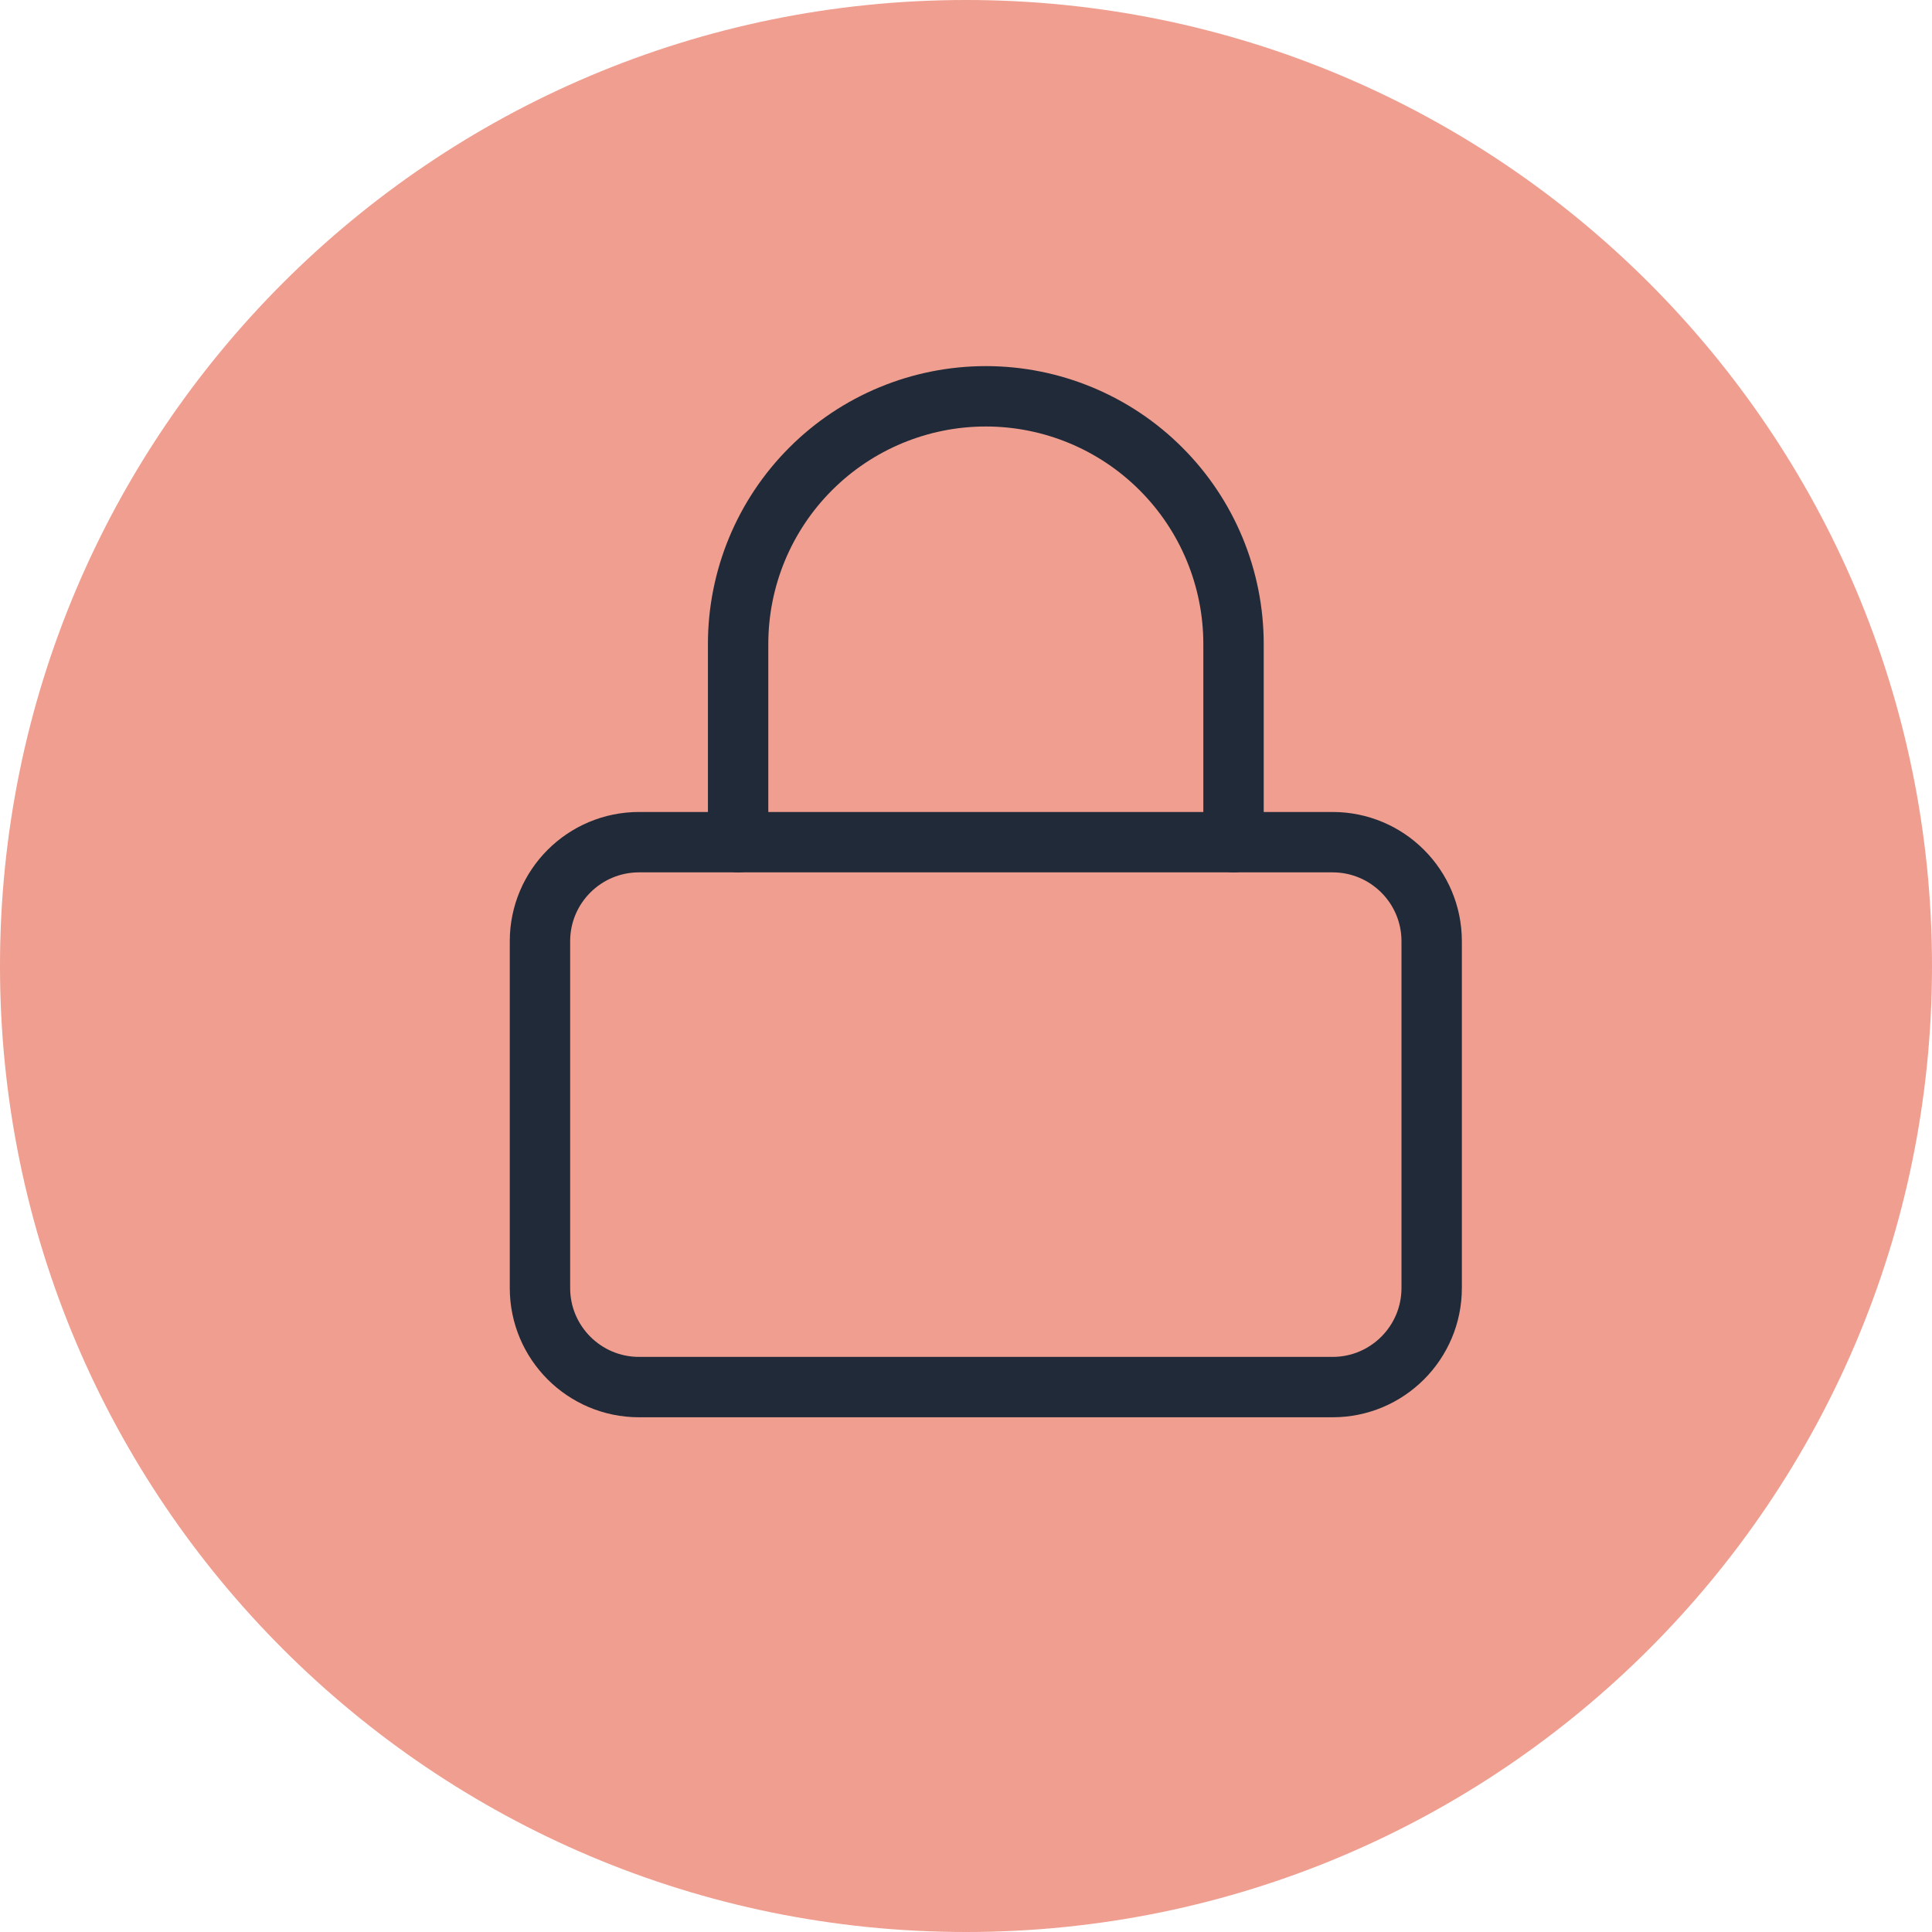
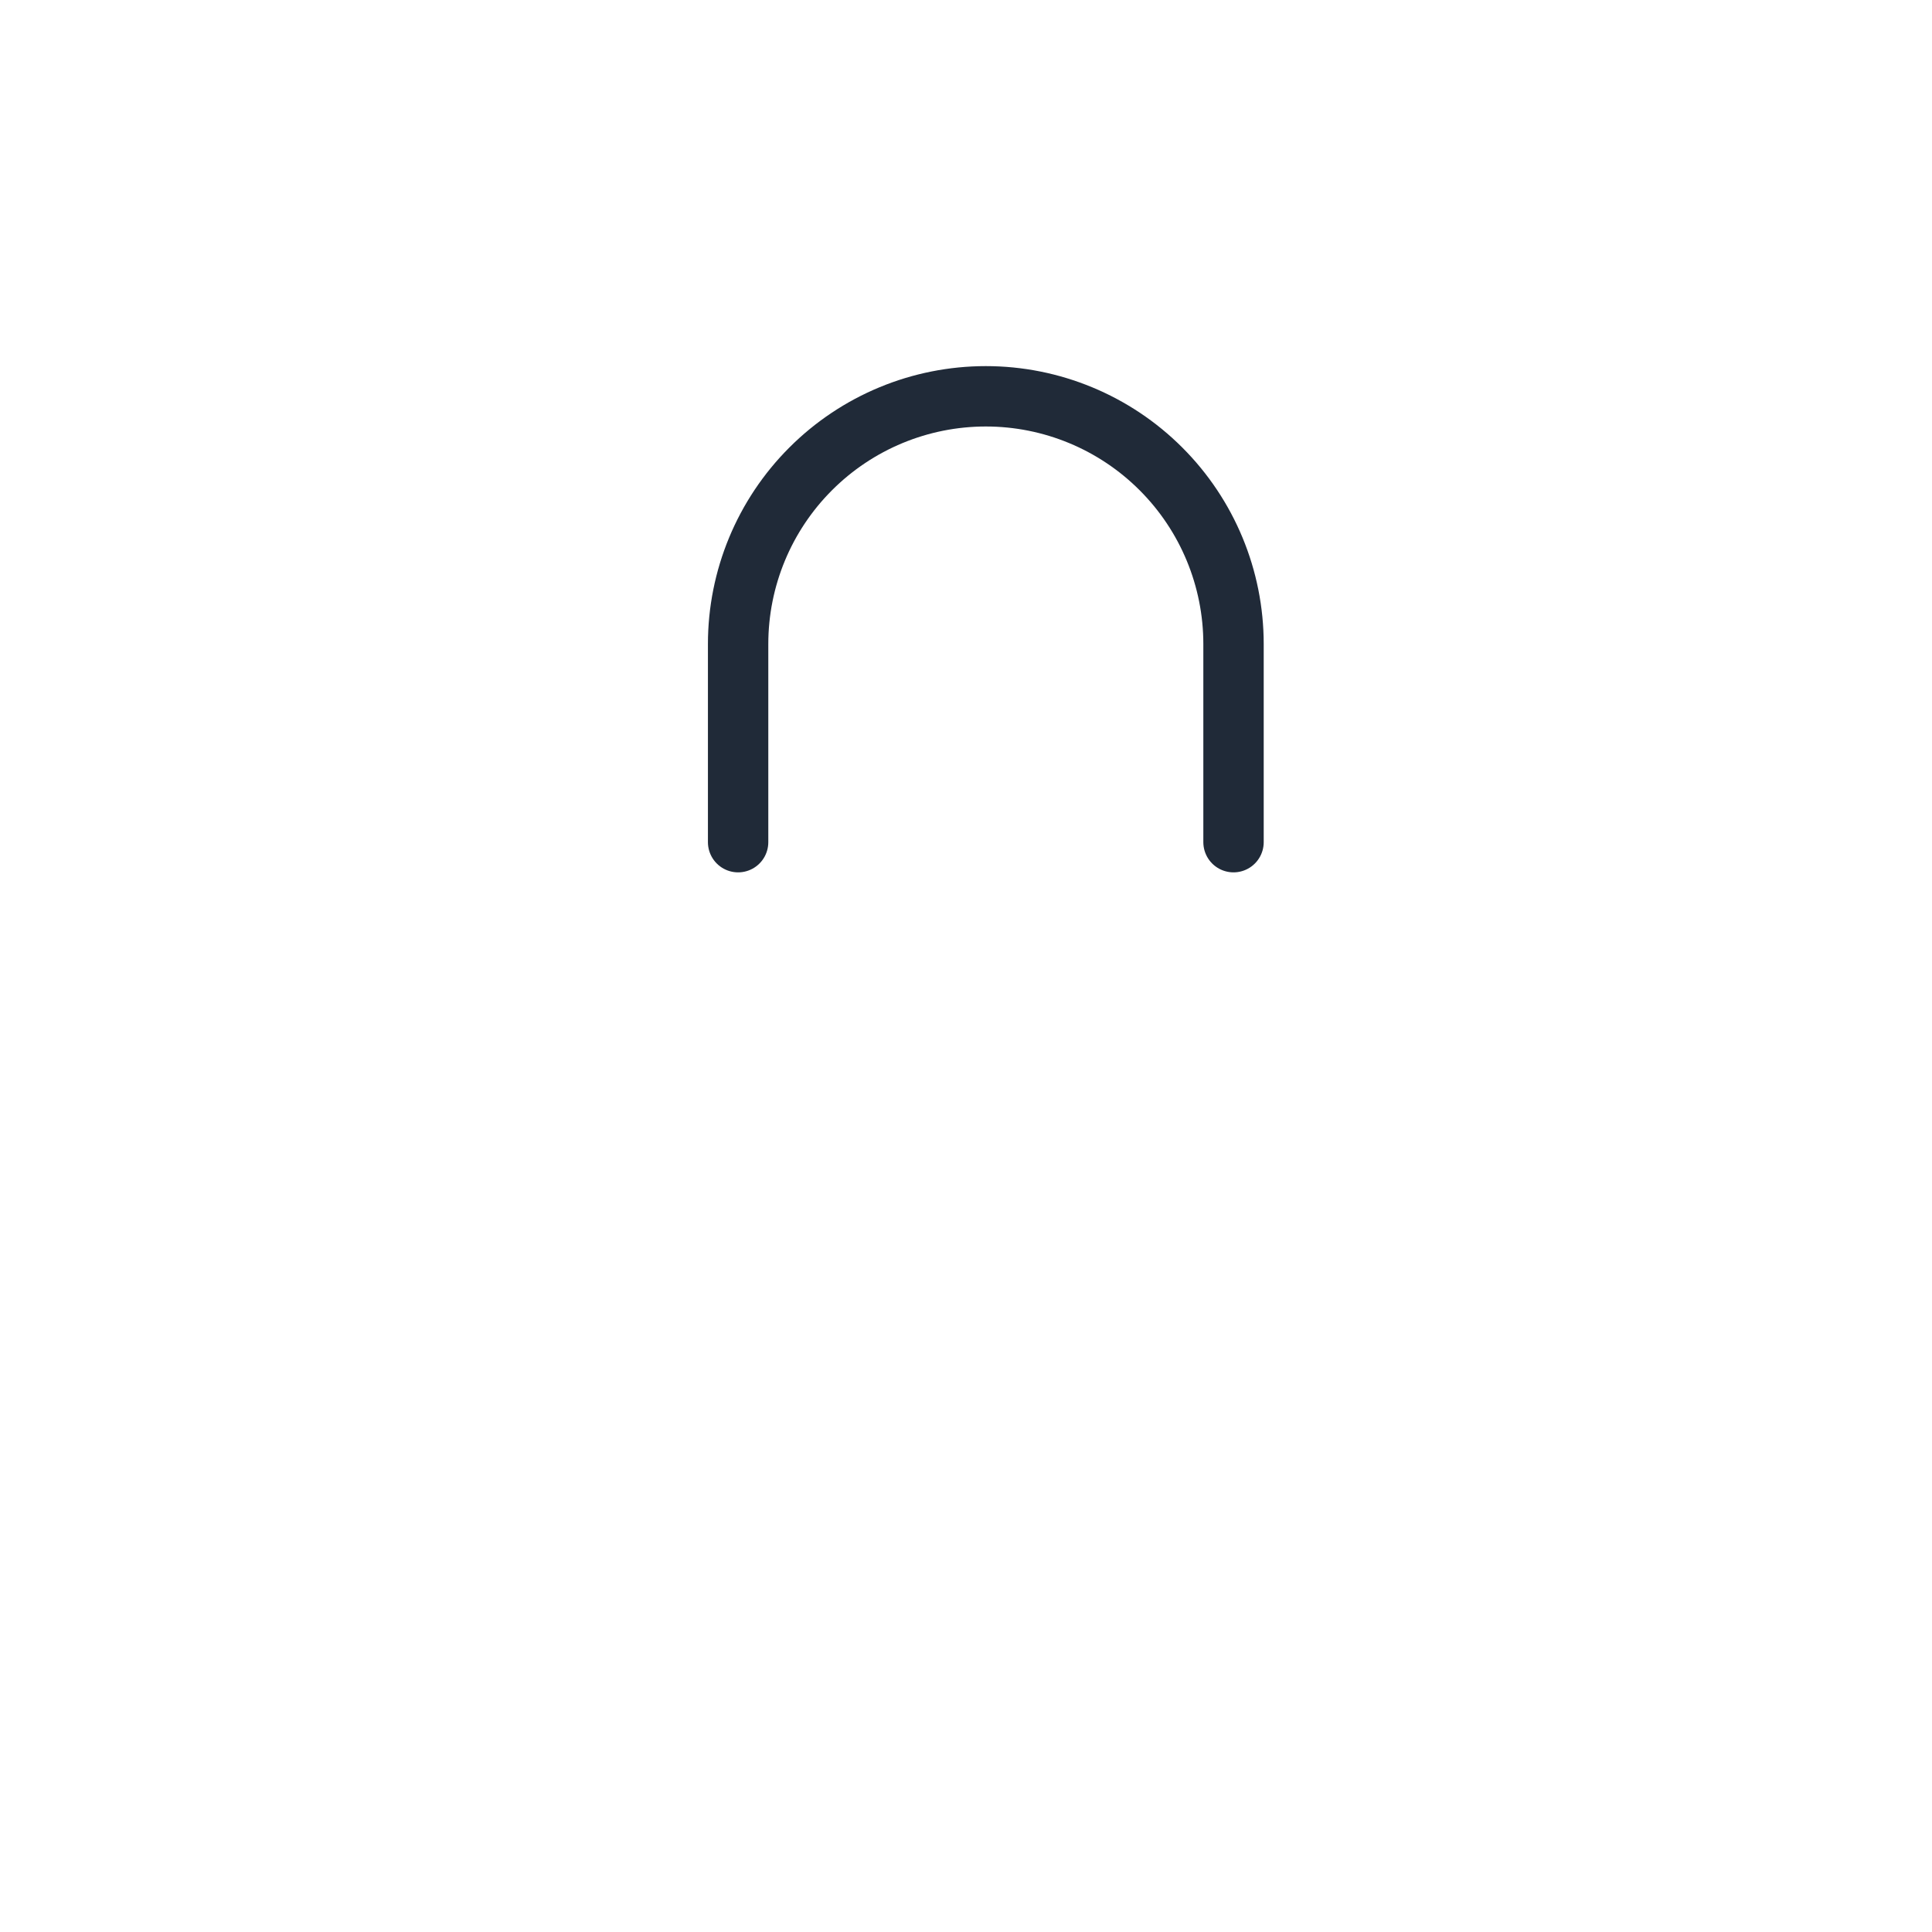
<svg xmlns="http://www.w3.org/2000/svg" width="64" height="64" viewBox="0 0 64 64" fill="none">
-   <path d="M32 64C49.673 64 64 49.673 64 32C64 14.327 49.673 0 32 0C14.327 0 0 14.327 0 32C0 49.673 14.327 64 32 64Z" fill="#e55d45" fill-opacity="0.6" />
-   <path d="M44.144 27.898H21.169C19.357 27.898 17.887 29.367 17.887 31.18V42.667C17.887 44.479 19.357 45.949 21.169 45.949H44.144C45.956 45.949 47.426 44.479 47.426 42.667V31.18C47.426 29.367 45.956 27.898 44.144 27.898Z" stroke="#202A38" stroke-width="2" stroke-linecap="round" stroke-linejoin="round" />
  <path d="M24.451 27.898V21.334C24.451 19.157 25.316 17.07 26.855 15.532C28.393 13.993 30.48 13.128 32.657 13.128C34.833 13.128 36.92 13.993 38.458 15.532C39.997 17.07 40.862 19.157 40.862 21.334V27.898" stroke="#202A38" stroke-width="2" stroke-linecap="round" stroke-linejoin="round" />
</svg>